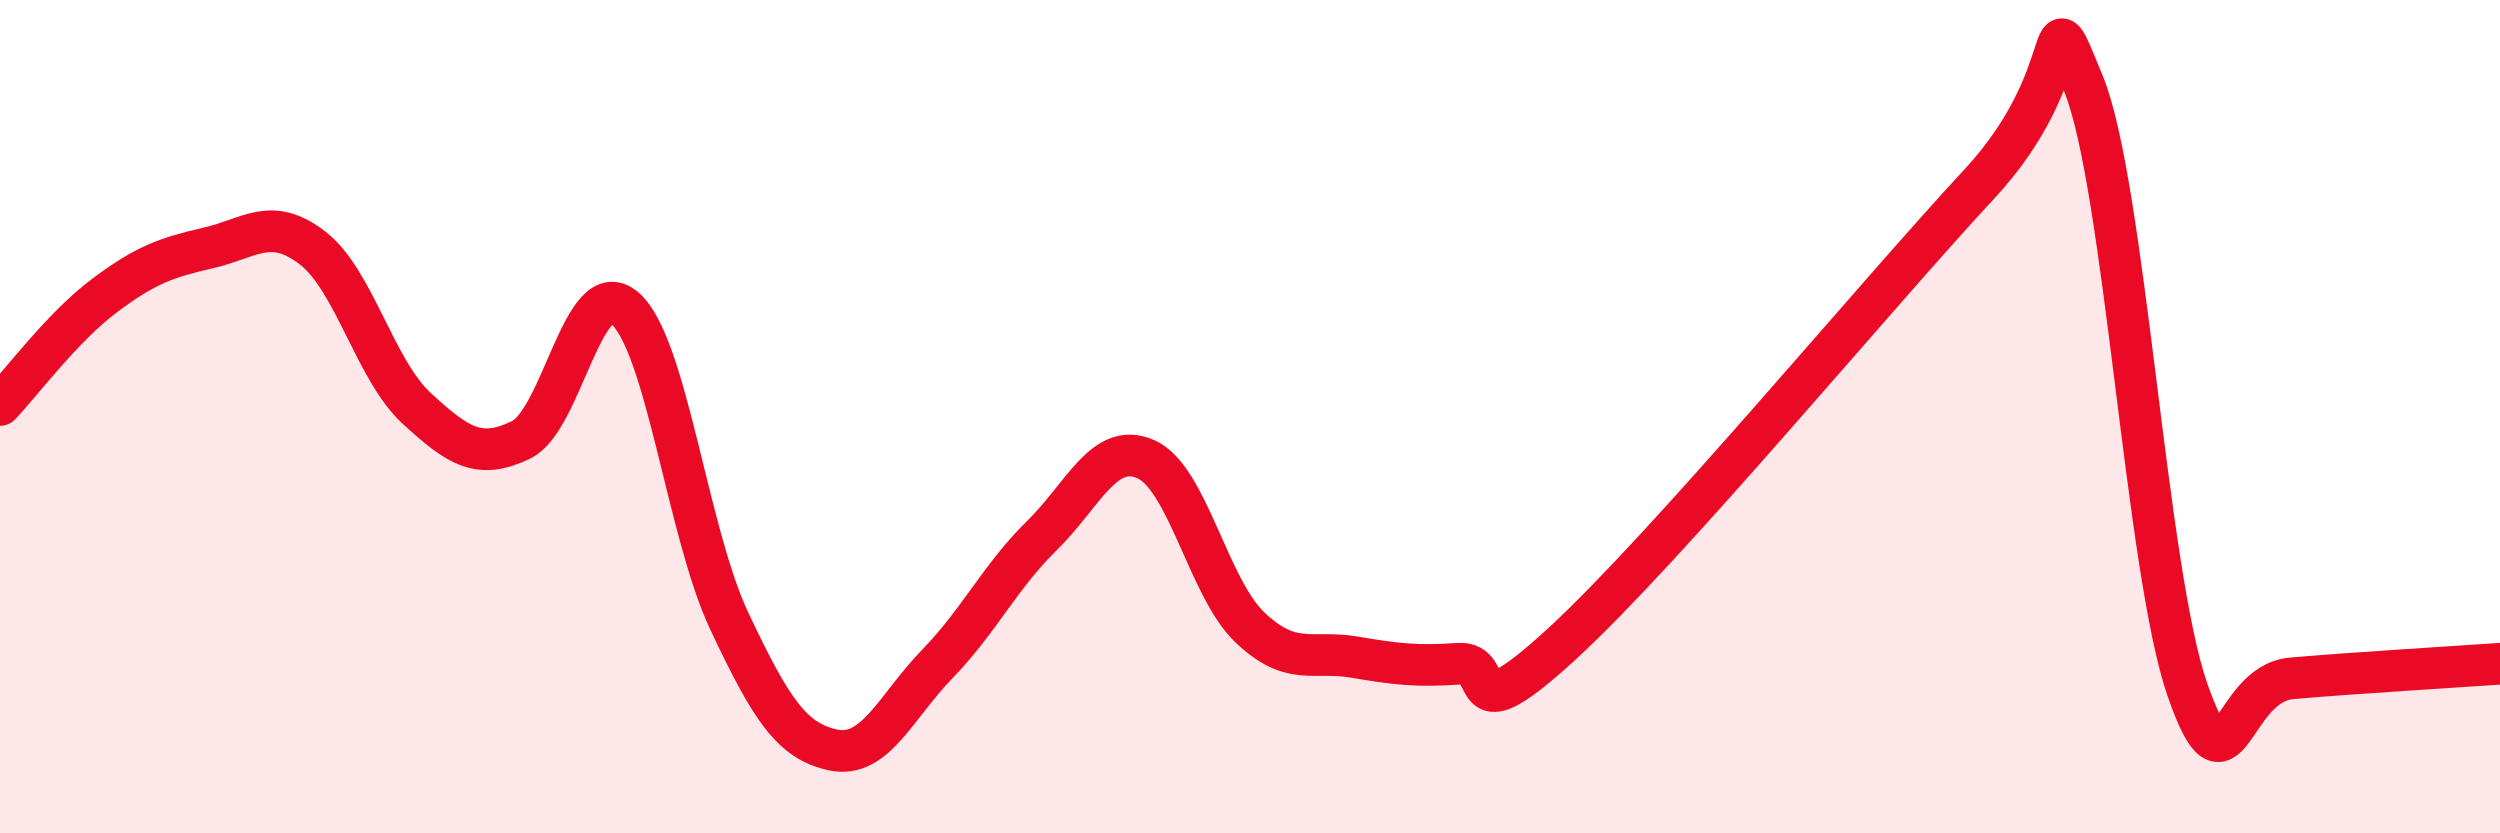
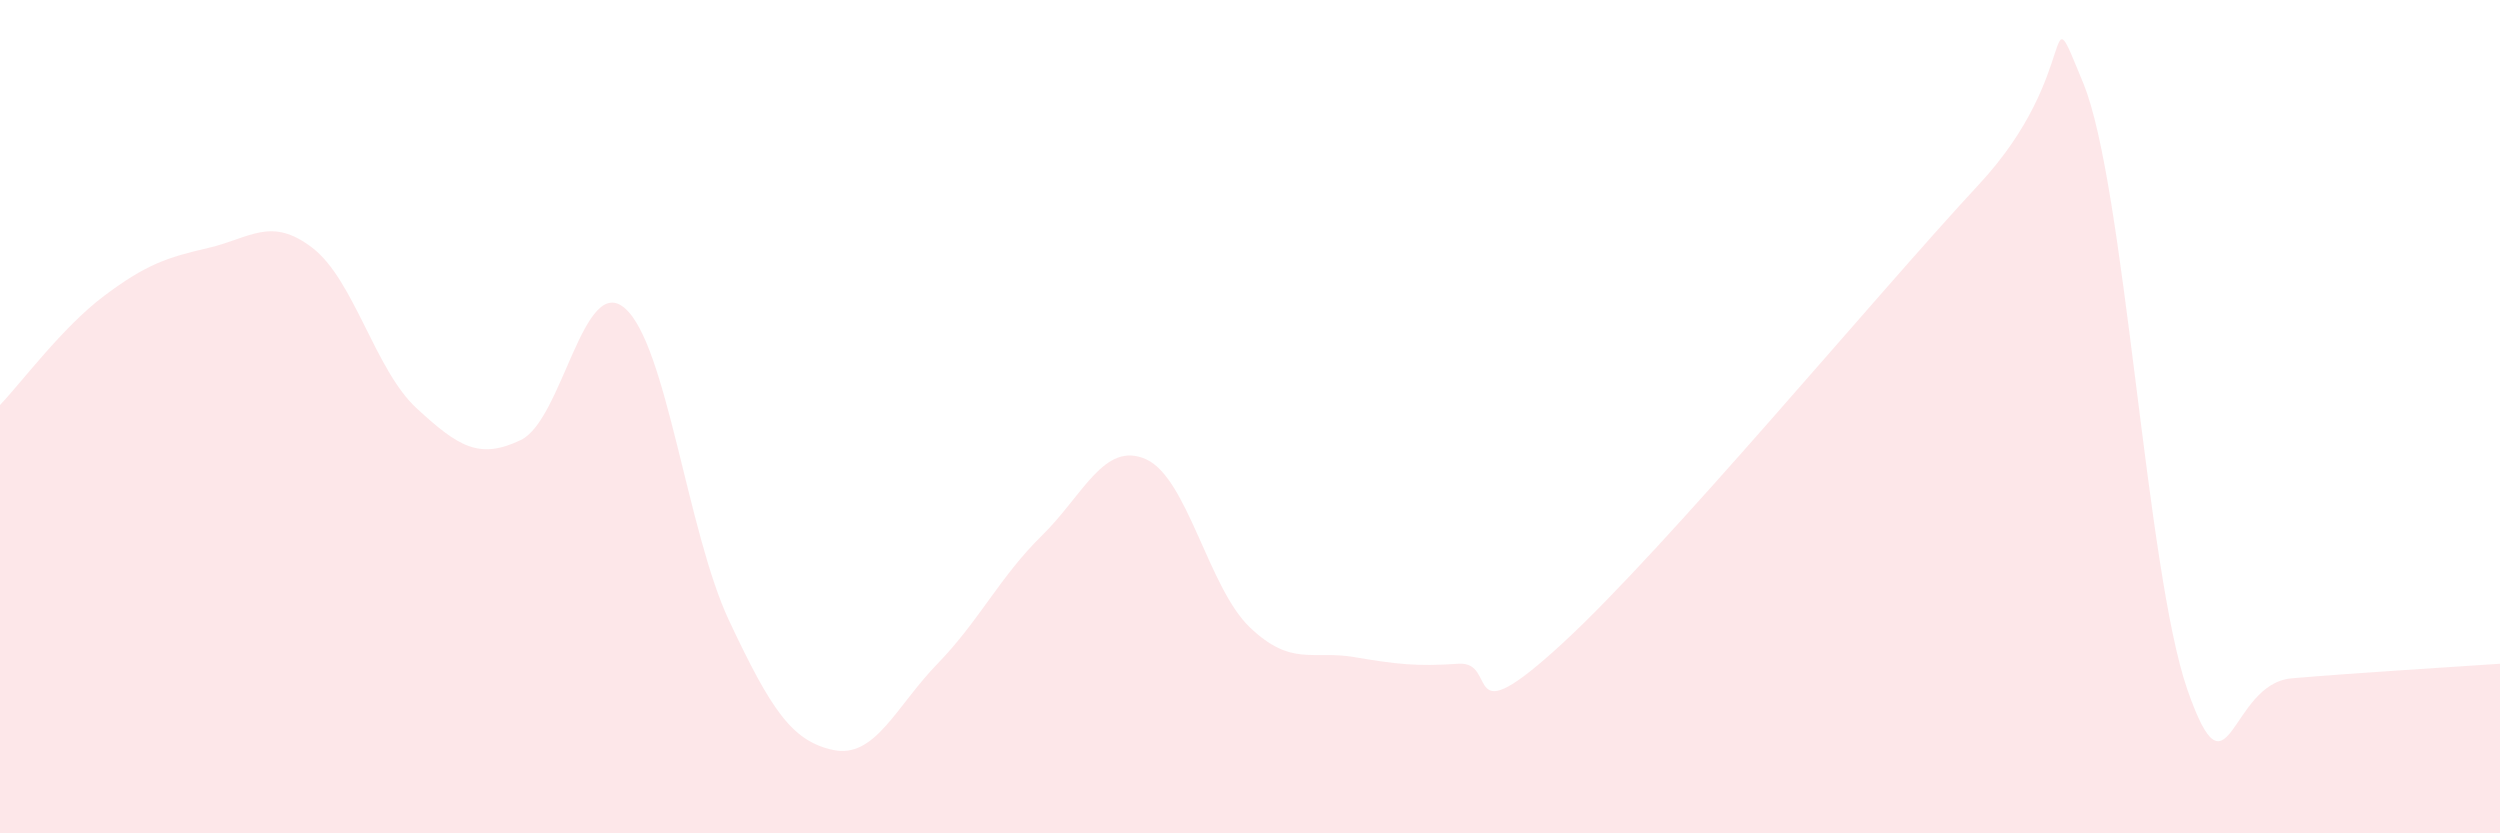
<svg xmlns="http://www.w3.org/2000/svg" width="60" height="20" viewBox="0 0 60 20">
  <path d="M 0,9.72 C 0.5,9.2 1.5,7.85 2.5,7.1 C 3.5,6.35 4,6.18 5,5.95 C 6,5.72 6.5,5.18 7.5,5.95 C 8.5,6.72 9,8.88 10,9.8 C 11,10.72 11.5,11.04 12.5,10.56 C 13.5,10.08 14,6.53 15,7.4 C 16,8.27 16.5,12.78 17.5,14.9 C 18.5,17.02 19,17.79 20,18 C 21,18.21 21.5,16.96 22.5,15.93 C 23.5,14.9 24,13.84 25,12.86 C 26,11.88 26.5,10.58 27.5,11.02 C 28.5,11.46 29,14.11 30,15.06 C 31,16.01 31.5,15.6 32.5,15.77 C 33.5,15.94 34,16 35,15.93 C 36,15.86 35,17.74 37.5,15.44 C 40,13.14 45,7.11 47.5,4.42 C 50,1.73 49,-0.43 50,2 C 51,4.43 51.5,13.7 52.5,16.56 C 53.5,19.42 53.5,16.41 55,16.28 C 56.5,16.15 59,16 60,15.93L60 20L0 20Z" fill="#EB0A25" opacity="0.1" stroke-linecap="round" stroke-linejoin="round" />
-   <path d="M 0,9.72 C 0.5,9.2 1.5,7.85 2.5,7.1 C 3.5,6.35 4,6.18 5,5.95 C 6,5.72 6.5,5.18 7.5,5.95 C 8.5,6.72 9,8.88 10,9.8 C 11,10.72 11.5,11.04 12.5,10.56 C 13.5,10.08 14,6.53 15,7.4 C 16,8.27 16.5,12.78 17.5,14.9 C 18.5,17.02 19,17.79 20,18 C 21,18.21 21.5,16.96 22.5,15.93 C 23.5,14.9 24,13.84 25,12.86 C 26,11.88 26.5,10.58 27.5,11.02 C 28.5,11.46 29,14.11 30,15.06 C 31,16.01 31.5,15.6 32.5,15.77 C 33.5,15.94 34,16 35,15.93 C 36,15.86 35,17.74 37.5,15.44 C 40,13.14 45,7.11 47.5,4.42 C 50,1.73 49,-0.43 50,2 C 51,4.43 51.5,13.7 52.5,16.56 C 53.5,19.42 53.5,16.41 55,16.28 C 56.5,16.15 59,16 60,15.93" stroke="#EB0A25" stroke-width="1" fill="none" stroke-linecap="round" stroke-linejoin="round" />
</svg>